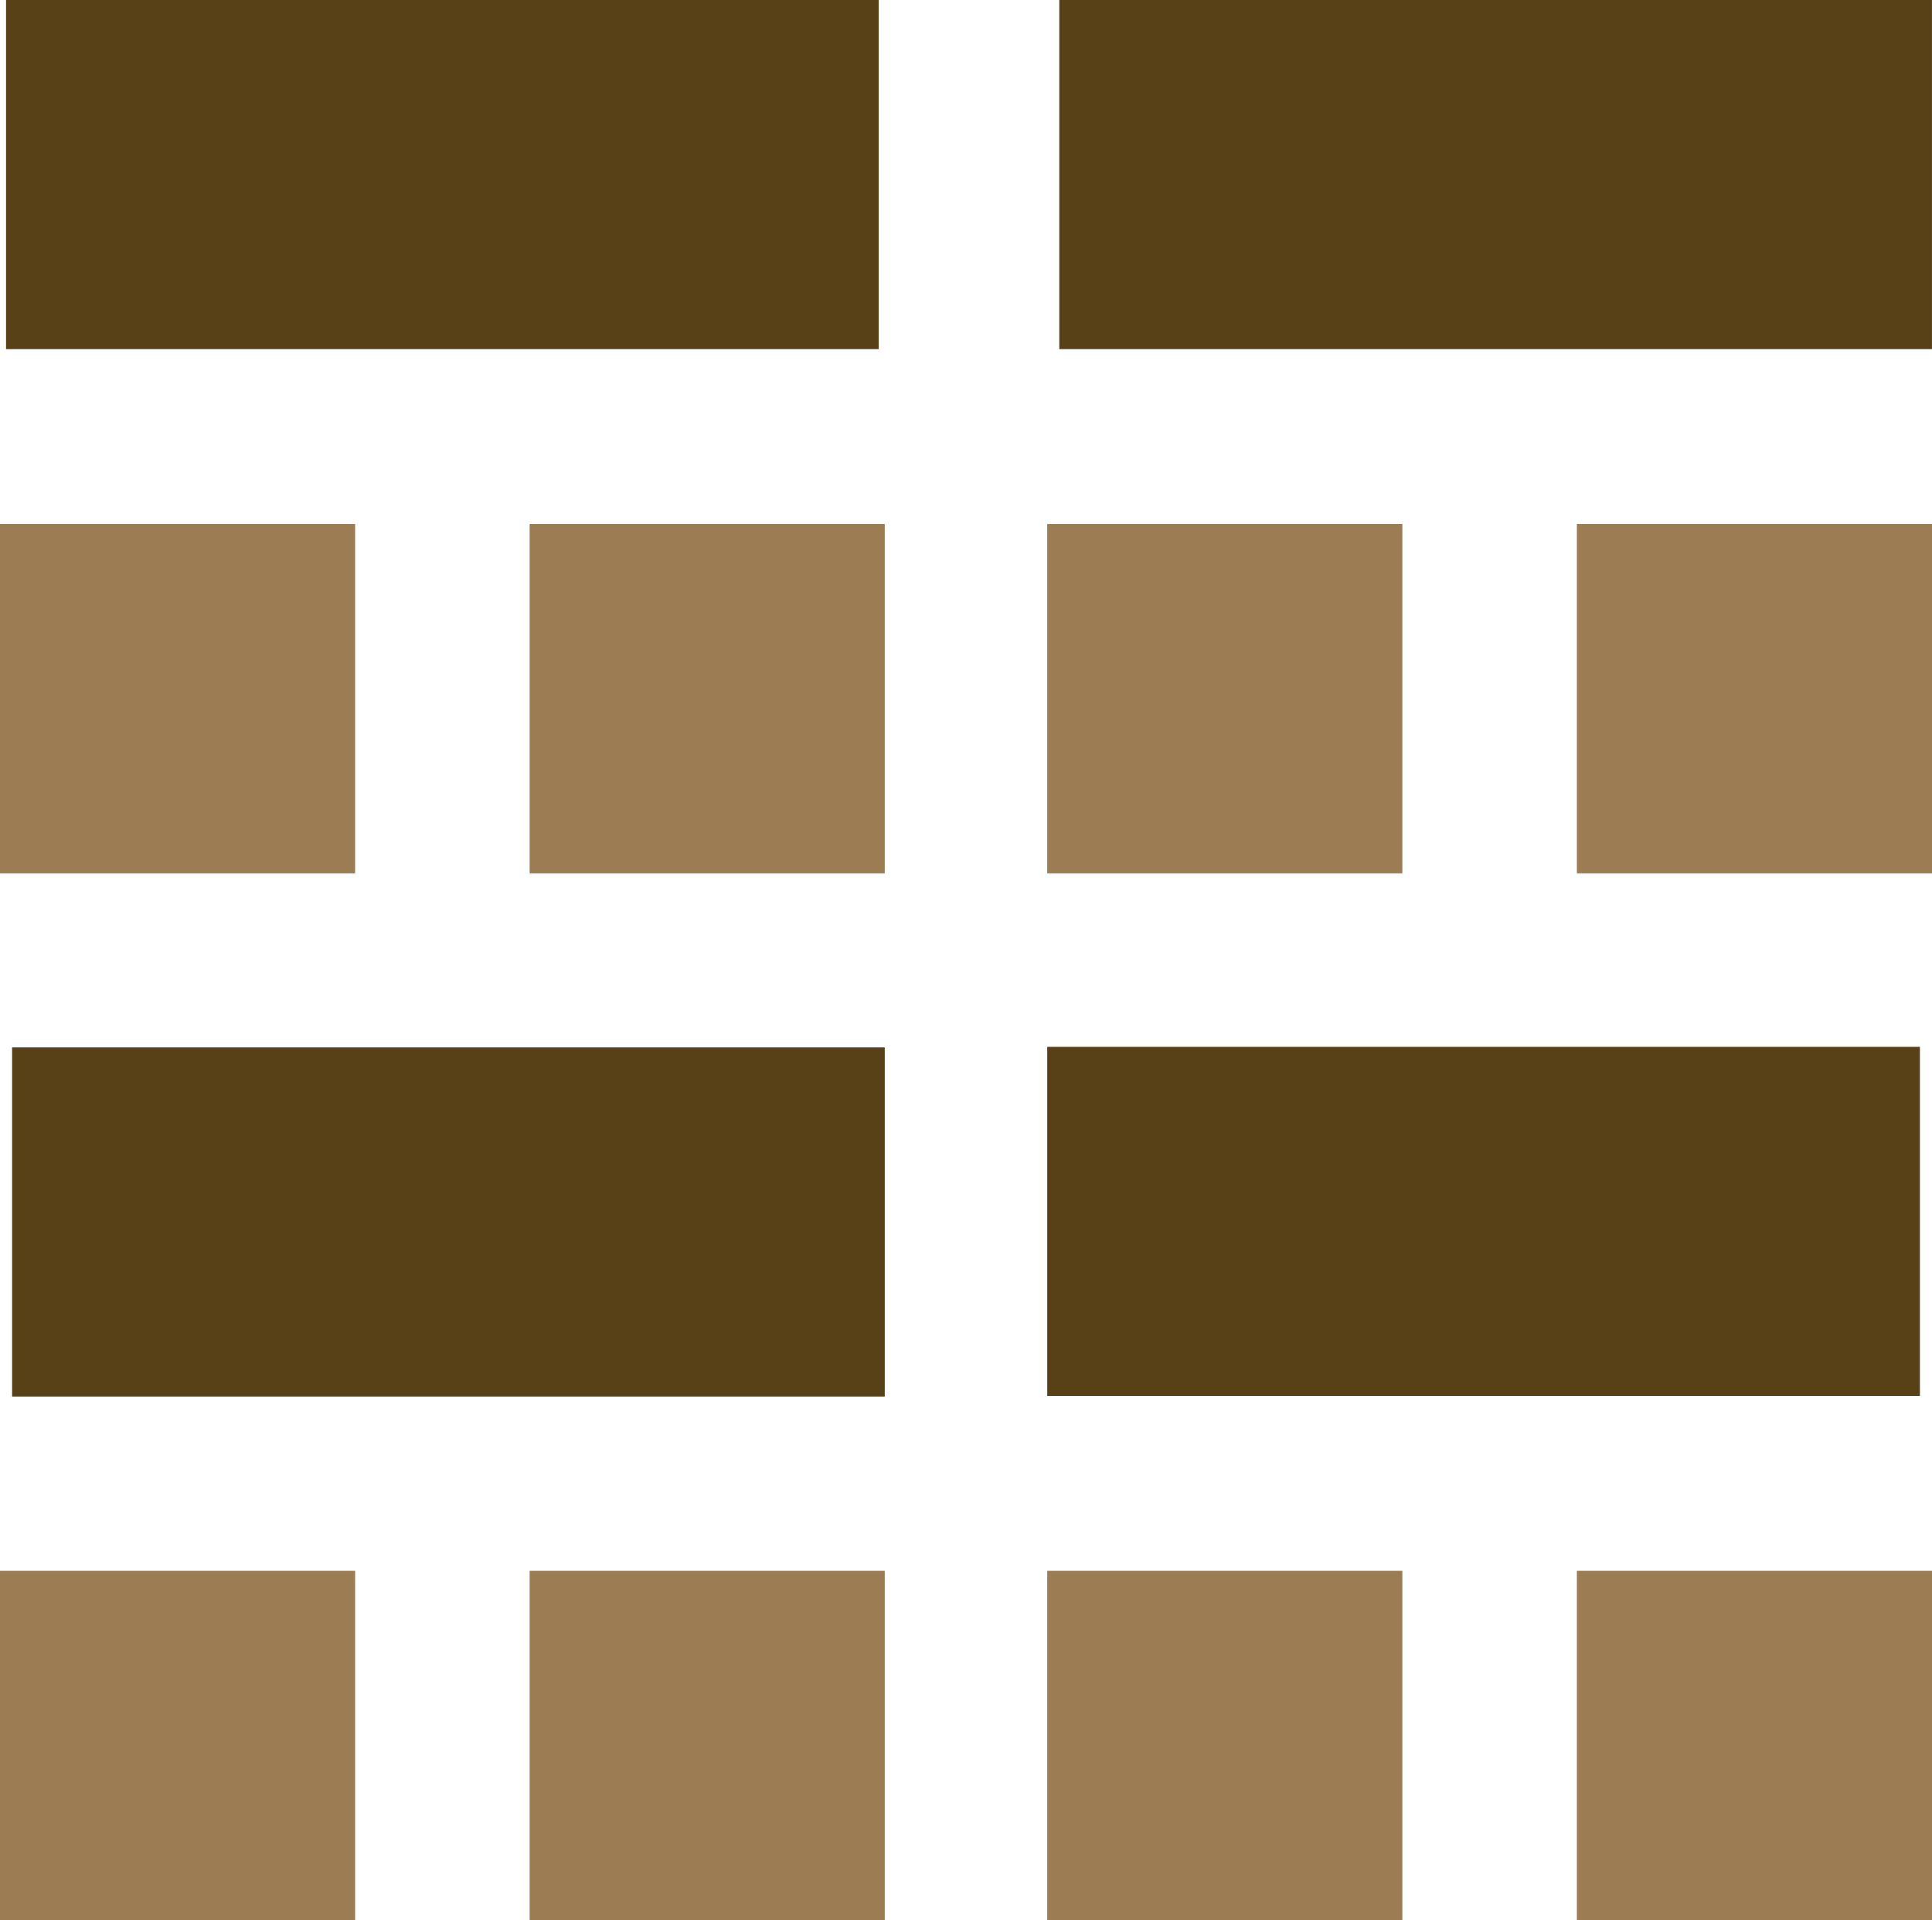
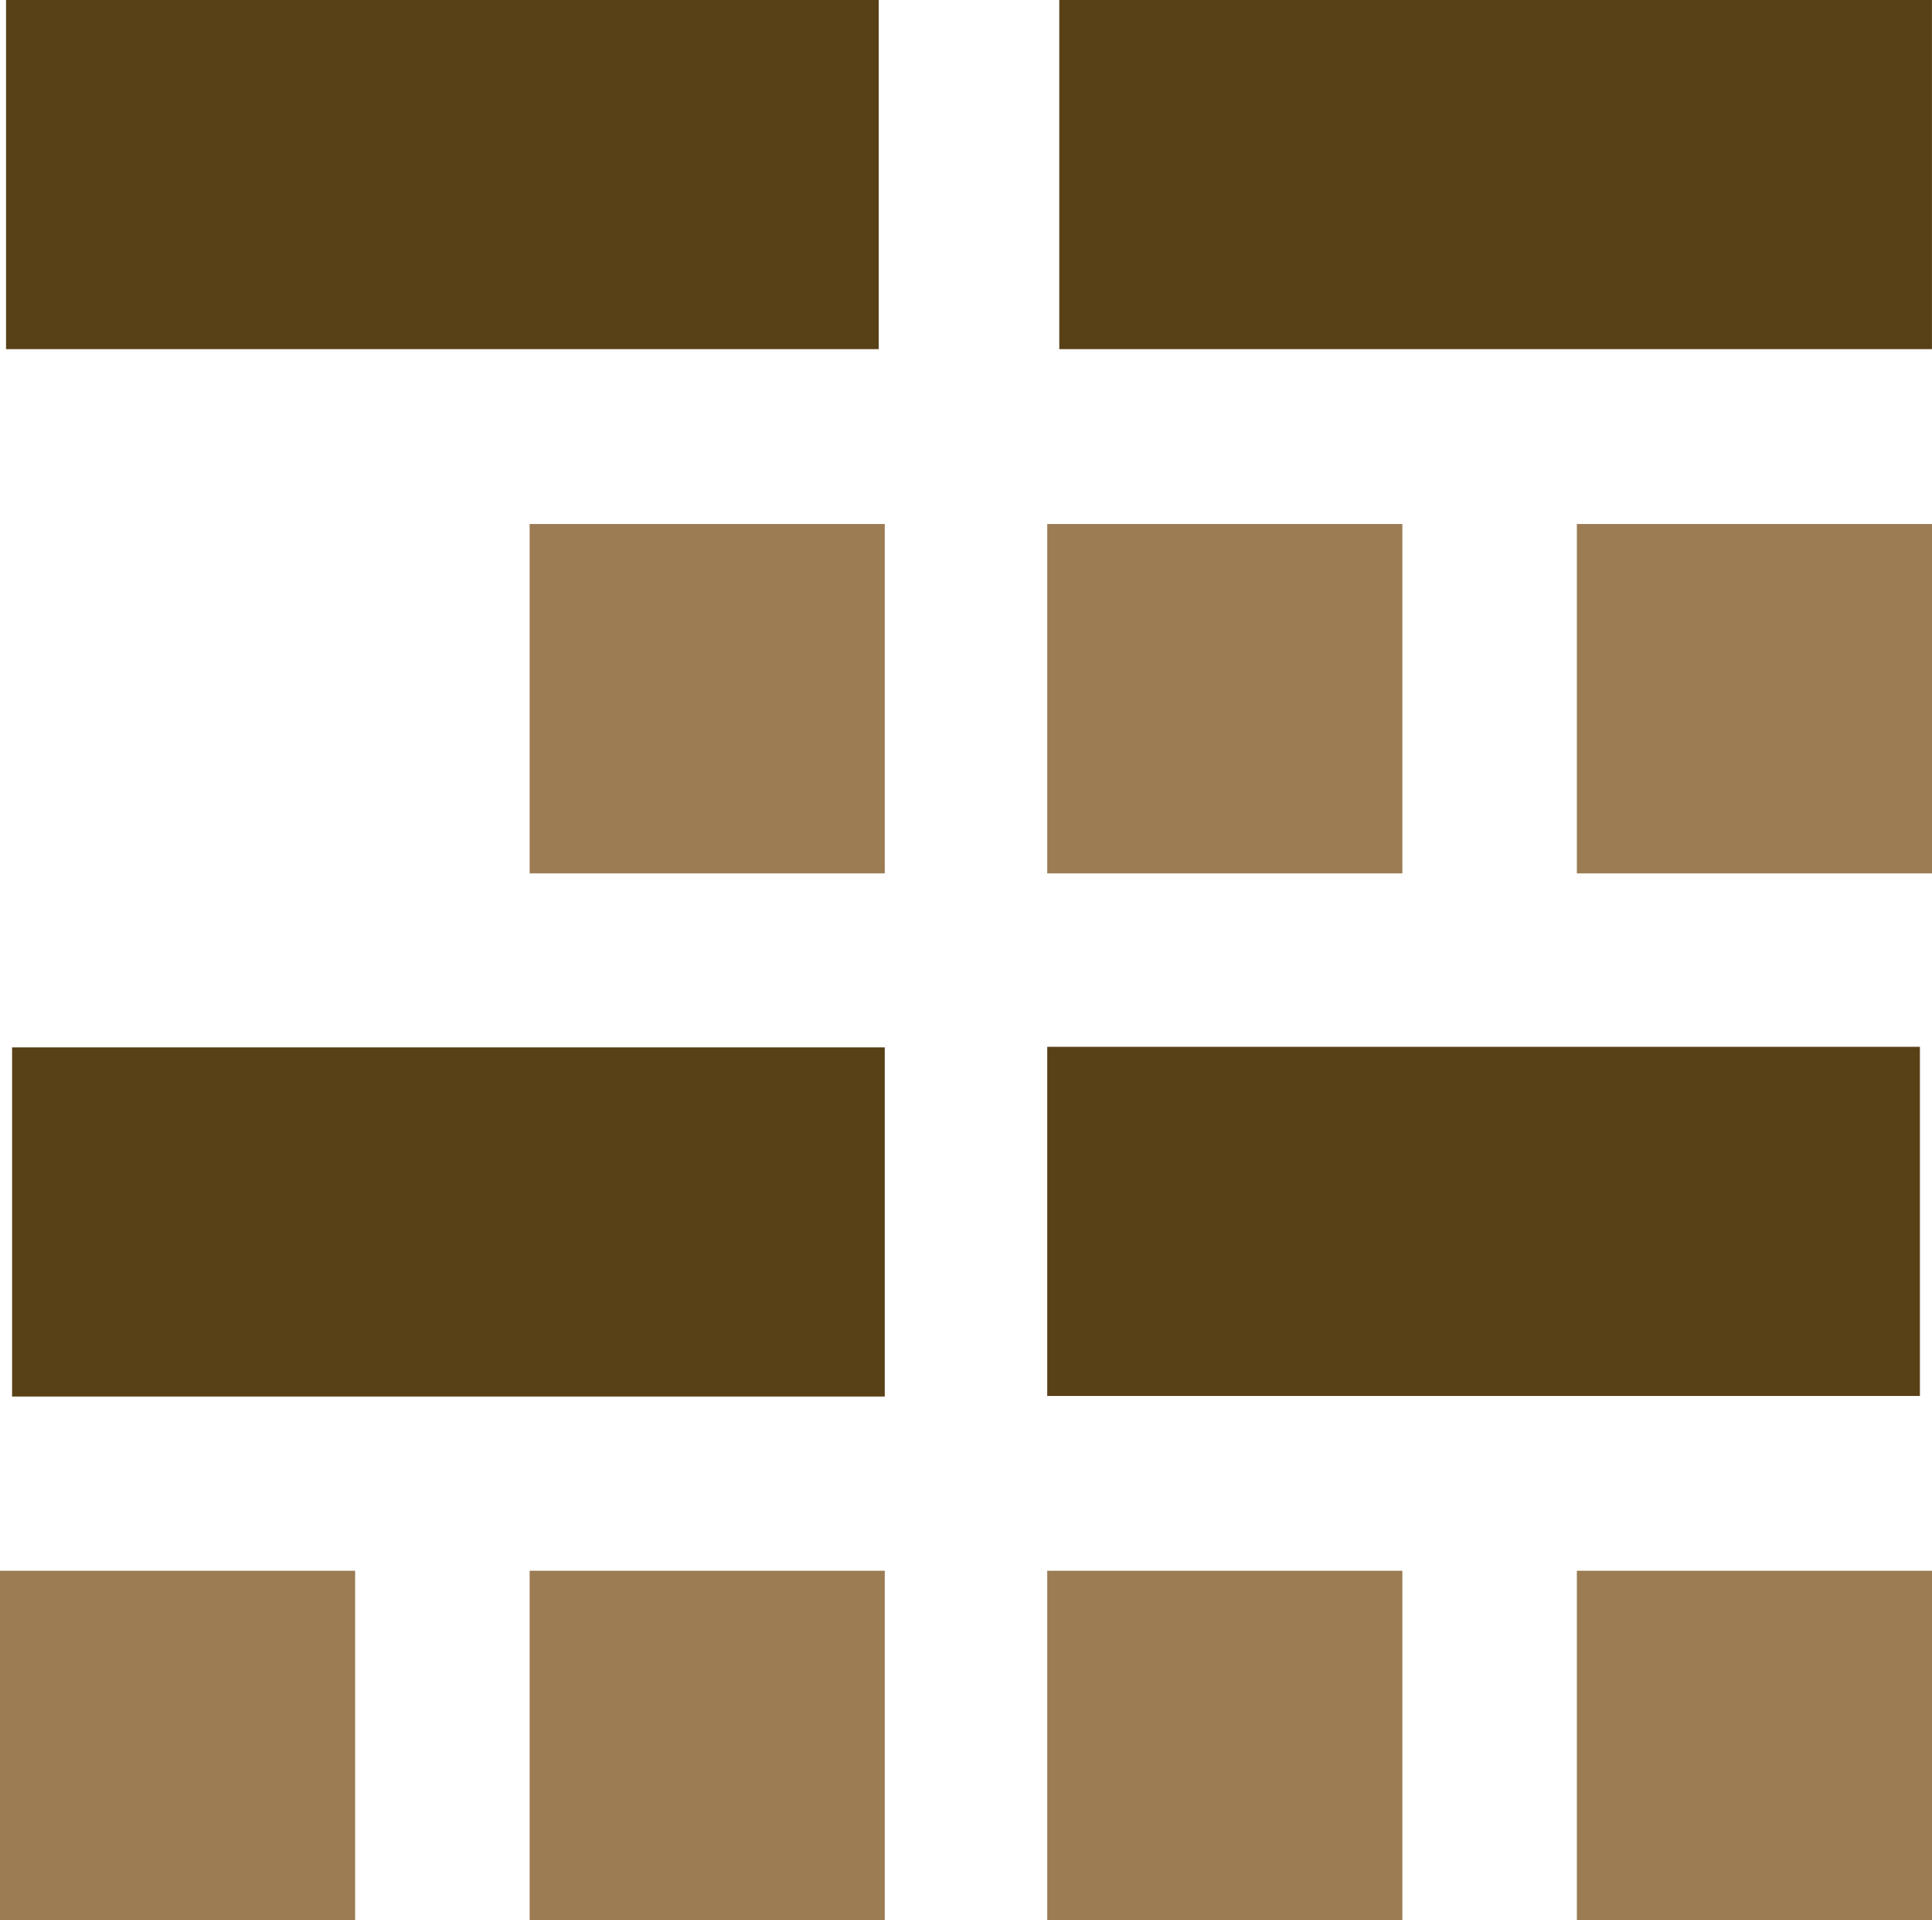
<svg xmlns="http://www.w3.org/2000/svg" id="Ebene_2" data-name="Ebene 2" viewBox="0 0 50.204 49.885">
  <defs>
    <style>      .cls-1 {        fill: #9b7c53;      }      .cls-2 {        fill: #594117;      }    </style>
  </defs>
  <g id="Ebene_1-2" data-name="Ebene 1">
-     <rect class="cls-1" y="13.614" width="9.228" height="9.076" />
    <rect class="cls-1" x="40.976" y="40.809" width="9.228" height="9.076" />
    <rect class="cls-1" x="40.976" y="13.614" width="9.228" height="9.076" />
    <rect class="cls-1" y="40.809" width="9.228" height="9.076" />
    <rect class="cls-1" x="13.763" y="40.809" width="9.228" height="9.076" />
    <rect class="cls-1" x="27.213" y="40.809" width="9.228" height="9.076" />
    <rect class="cls-2" x=".157" width="22.677" height="9.071" />
    <rect class="cls-2" x="27.526" width="22.677" height="9.071" />
    <rect class="cls-1" x="13.763" y="13.614" width="9.228" height="9.076" />
    <rect class="cls-1" x="27.213" y="13.614" width="9.228" height="9.076" />
    <rect class="cls-2" x=".314" y="27.212" width="22.677" height="9.071" />
    <rect class="cls-2" x="27.213" y="27.197" width="22.677" height="9.071" />
  </g>
</svg>